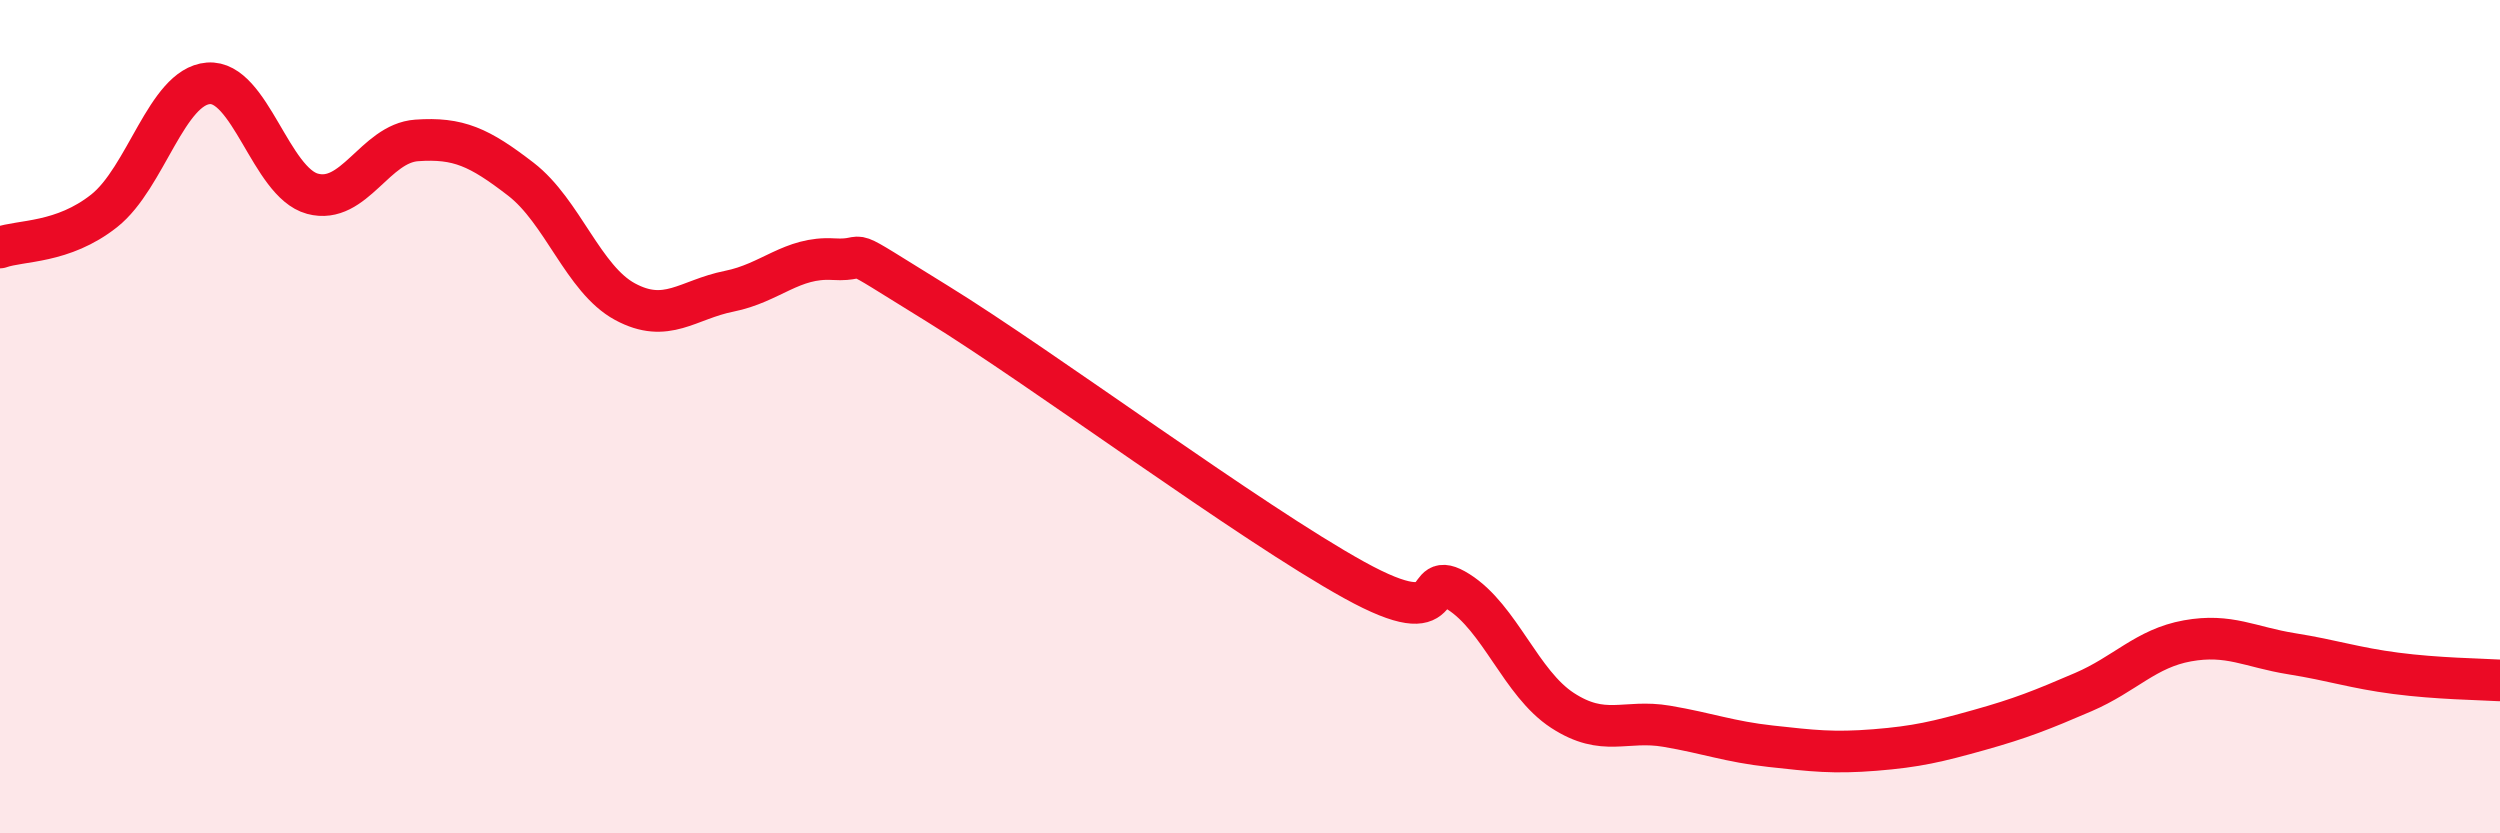
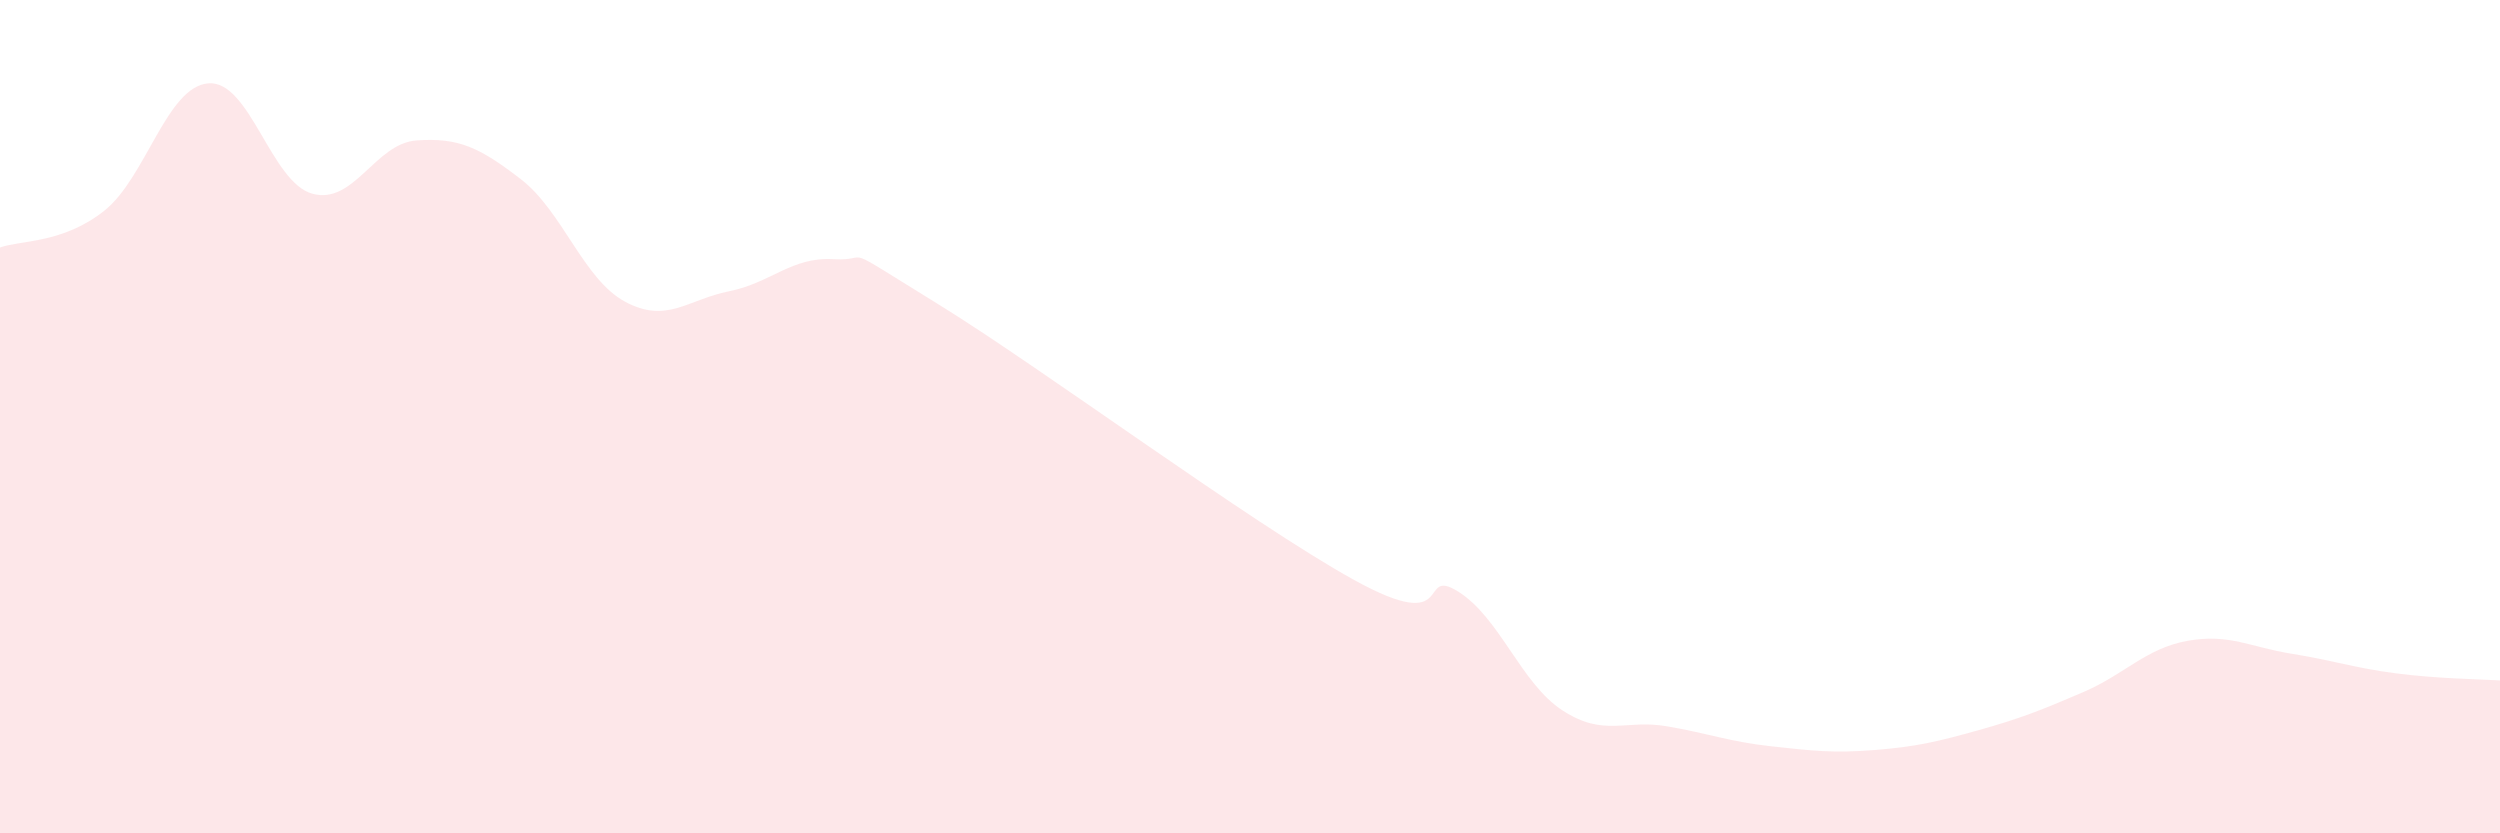
<svg xmlns="http://www.w3.org/2000/svg" width="60" height="20" viewBox="0 0 60 20">
  <path d="M 0,5.94 C 0.5,5.76 1.5,5.85 2.5,5.06 C 3.5,4.27 4,2.08 5,2 C 6,1.92 6.5,4.38 7.5,4.65 C 8.5,4.92 9,3.44 10,3.37 C 11,3.3 11.5,3.53 12.5,4.3 C 13.5,5.07 14,6.7 15,7.24 C 16,7.78 16.5,7.19 17.5,6.99 C 18.5,6.79 19,6.16 20,6.22 C 21,6.28 20,5.75 22.5,7.29 C 25,8.83 30,12.54 32.5,13.92 C 35,15.3 34,13.57 35,14.2 C 36,14.83 36.5,16.4 37.5,17.05 C 38.5,17.7 39,17.26 40,17.43 C 41,17.6 41.5,17.8 42.5,17.91 C 43.5,18.02 44,18.08 45,18 C 46,17.92 46.5,17.8 47.5,17.52 C 48.5,17.24 49,17.04 50,16.61 C 51,16.18 51.5,15.56 52.5,15.38 C 53.5,15.2 54,15.53 55,15.69 C 56,15.85 56.5,16.03 57.5,16.16 C 58.5,16.29 59.5,16.3 60,16.33L60 20L0 20Z" fill="#EB0A25" opacity="0.1" stroke-linecap="round" stroke-linejoin="round" />
-   <path d="M 0,5.94 C 0.5,5.76 1.5,5.85 2.5,5.06 C 3.5,4.27 4,2.08 5,2 C 6,1.92 6.5,4.38 7.5,4.65 C 8.5,4.92 9,3.44 10,3.37 C 11,3.3 11.5,3.53 12.5,4.3 C 13.5,5.07 14,6.7 15,7.24 C 16,7.78 16.5,7.19 17.5,6.99 C 18.5,6.79 19,6.16 20,6.22 C 21,6.28 20,5.75 22.5,7.29 C 25,8.83 30,12.54 32.5,13.92 C 35,15.3 34,13.57 35,14.2 C 36,14.83 36.5,16.4 37.5,17.05 C 38.5,17.7 39,17.26 40,17.43 C 41,17.6 41.5,17.8 42.5,17.91 C 43.5,18.02 44,18.08 45,18 C 46,17.92 46.5,17.8 47.5,17.52 C 48.5,17.24 49,17.04 50,16.61 C 51,16.18 51.5,15.56 52.5,15.38 C 53.5,15.2 54,15.53 55,15.69 C 56,15.85 56.5,16.03 57.5,16.16 C 58.5,16.29 59.5,16.3 60,16.33" stroke="#EB0A25" stroke-width="1" fill="none" stroke-linecap="round" stroke-linejoin="round" />
</svg>